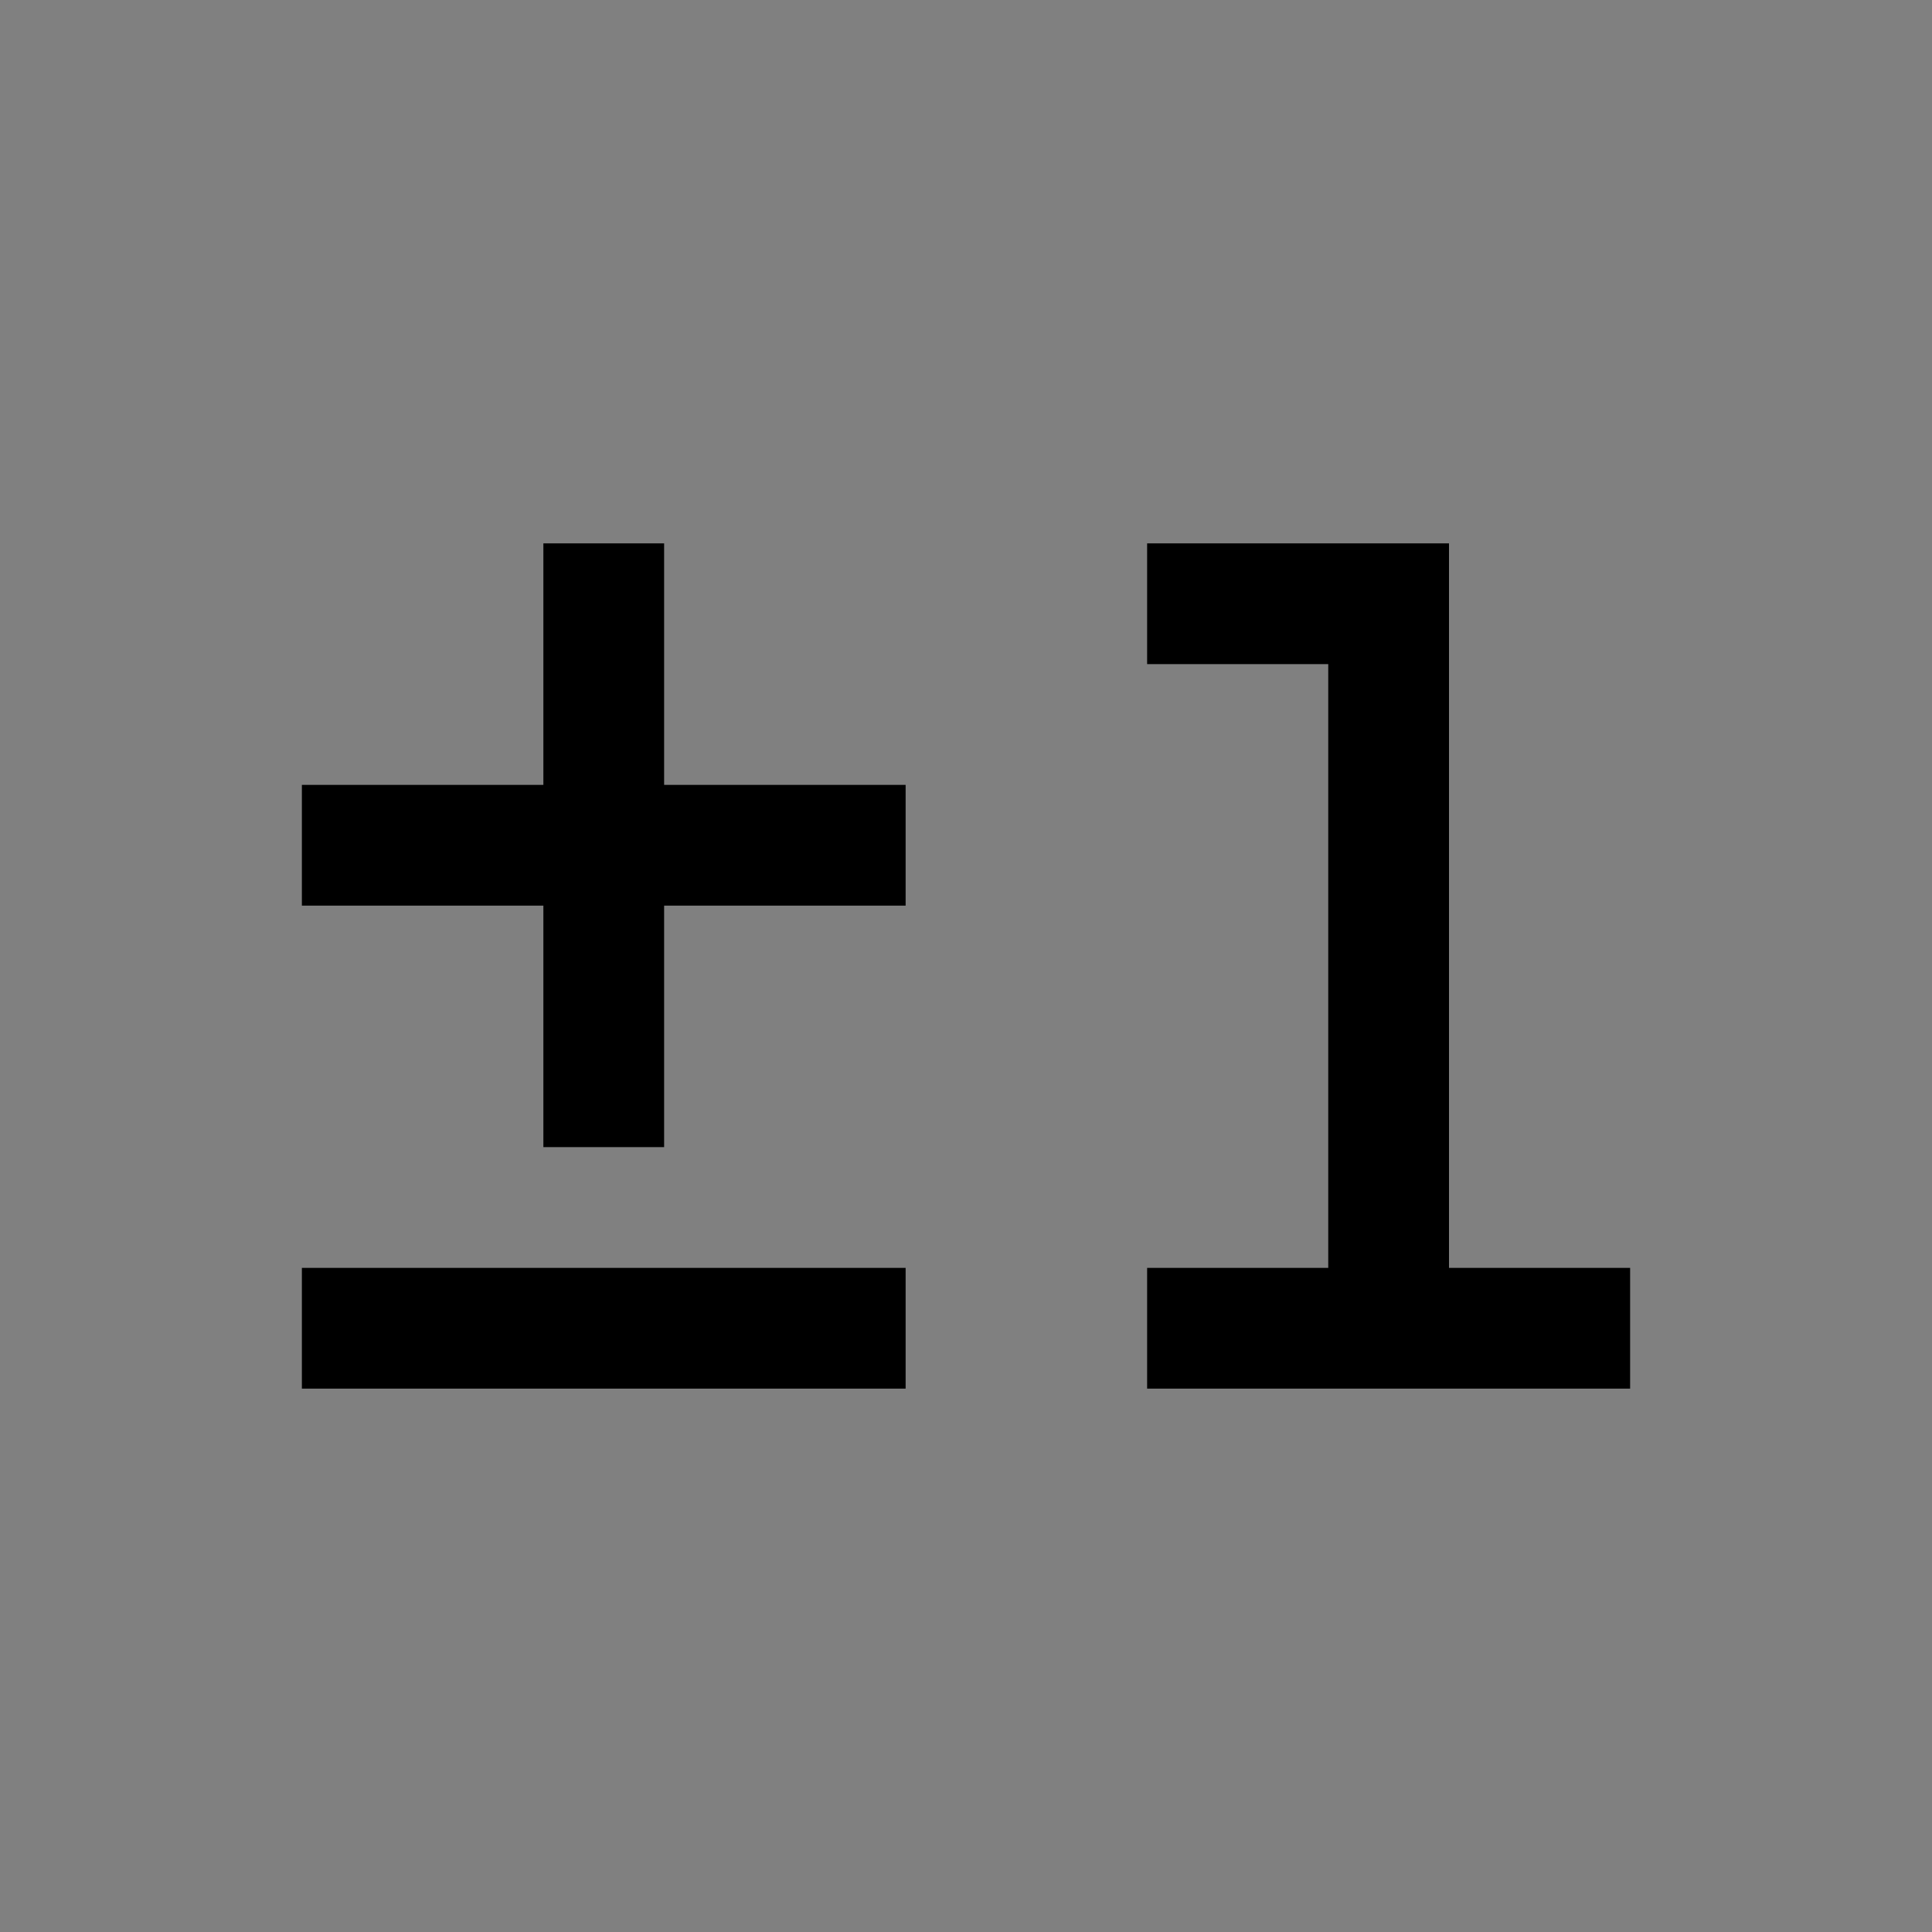
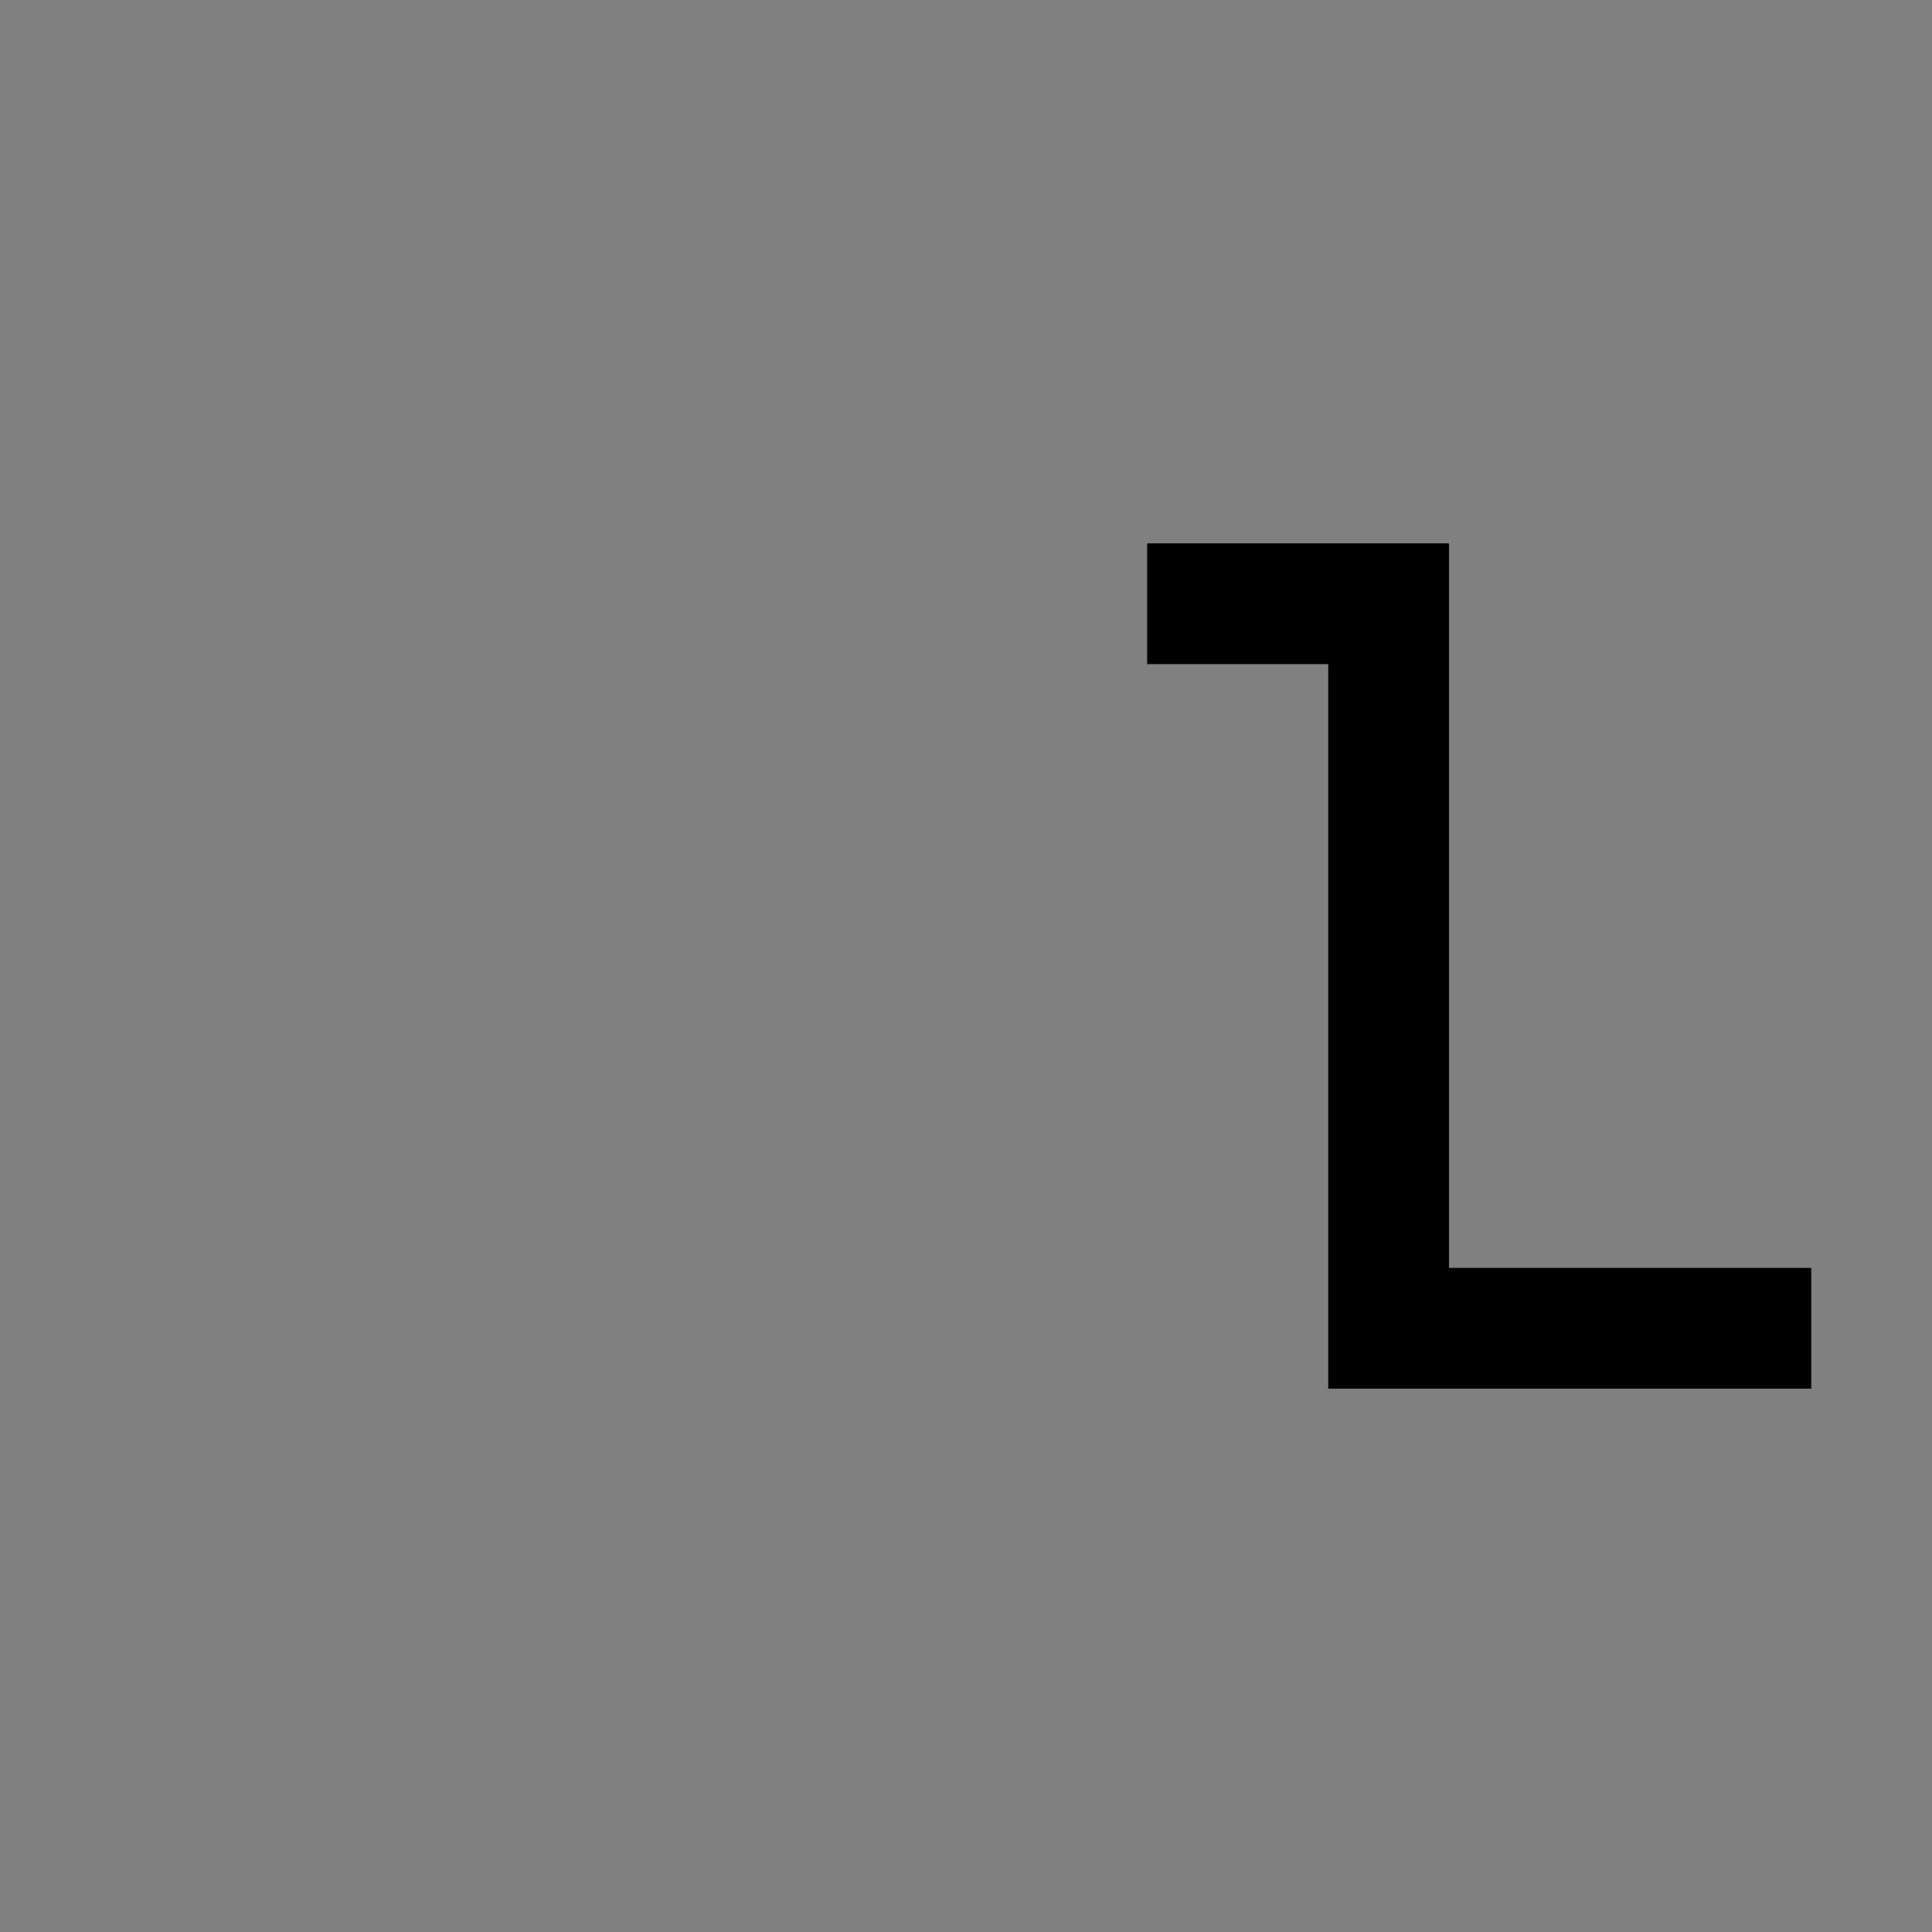
<svg xmlns="http://www.w3.org/2000/svg" viewBox="0 0 32 32" fill="currentColor">
  <rect x="0" y="0" width="32" height="32" fill="#808080" stroke="none" />
  <defs />
  <g>
-     <polygon class="cls-1" points="19.5 22.5 19.5 21.5 22.5 21.5 22.5 10.5 19.5 10.5 19.5 9.5 23.5 9.5 23.5 21.5 26.5 21.5 26.5 22.5 19.5 22.5" style="fill: #fff" />
-     <path d="M23,10V22h0V10m1-1H19v2h3V21H19v2h8V21H24V9Z" />
+     <path d="M23,10V22h0V10m1-1H19v2h3V21v2h8V21H24V9Z" />
  </g>
-   <rect x="5" y="21" width="10" height="2" />
-   <polygon points="15 13 11 13 11 9 9 9 9 13 5 13 5 15 9 15 9 19 11 19 11 15 15 15 15 13" />
  <rect id="_Transparent_Rectangle_" data-name="&lt;Transparent Rectangle&gt;" class="cls-2" width="32" height="32" style="fill: none" />
</svg>